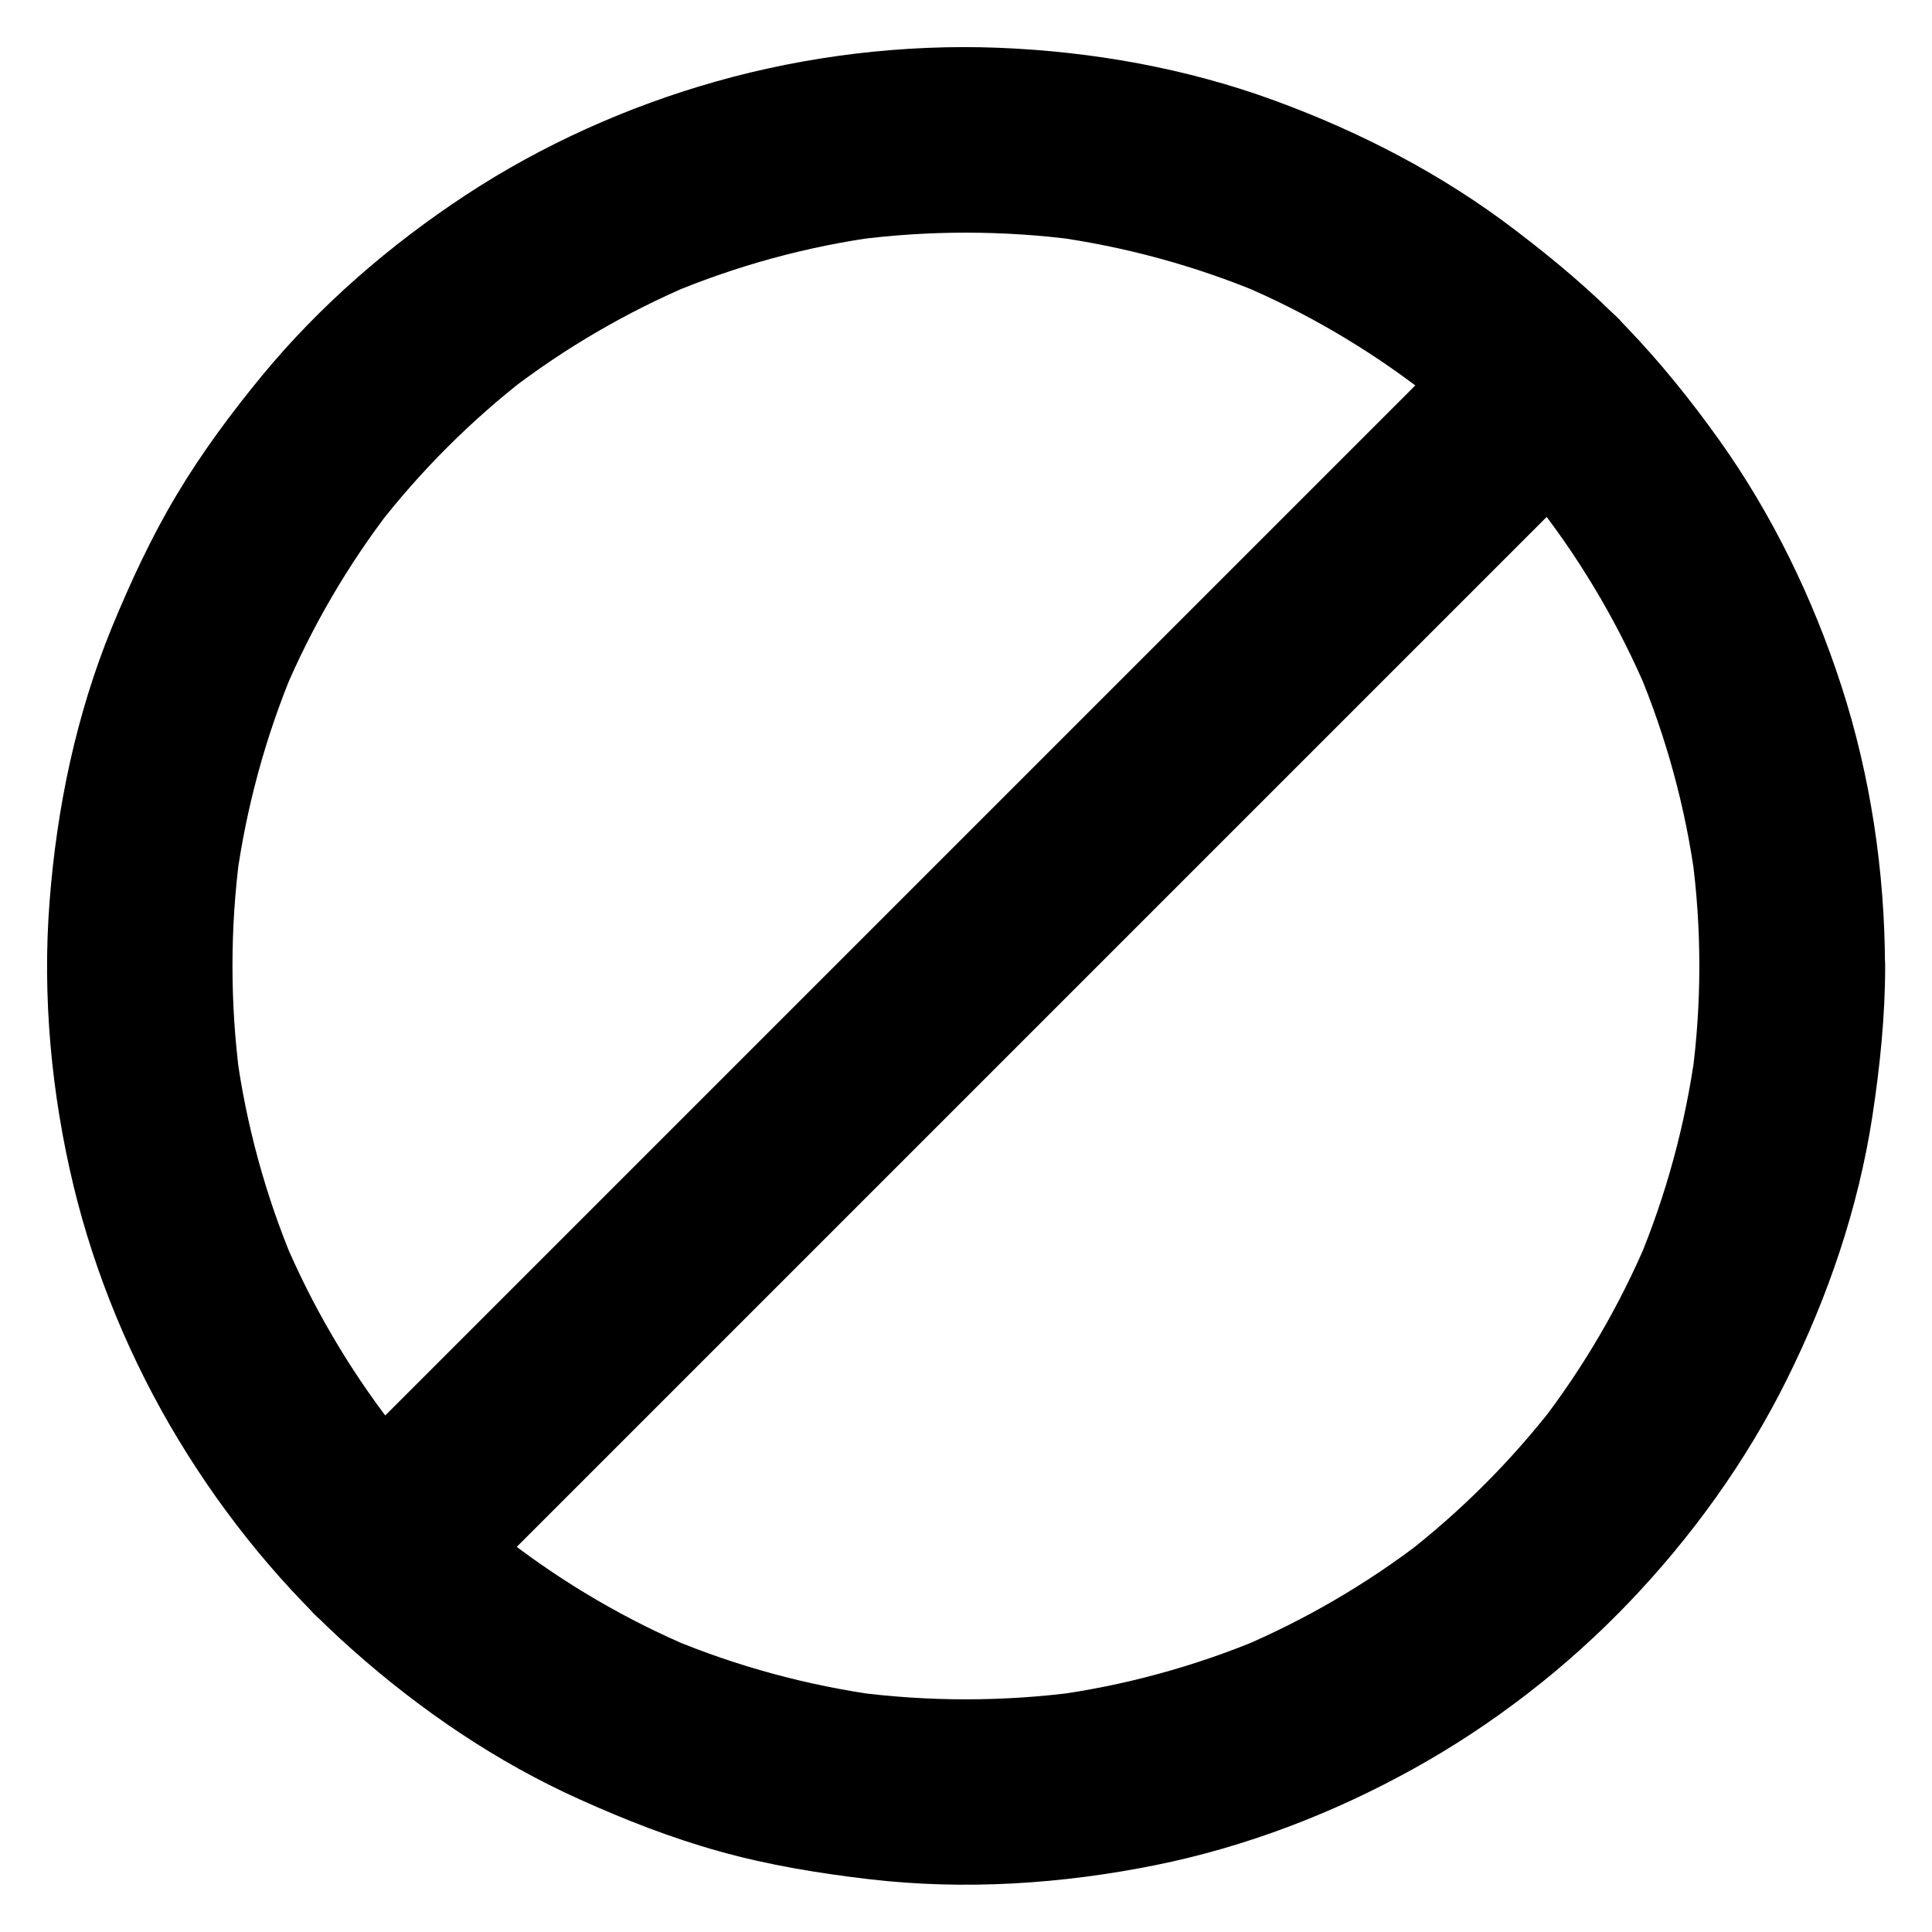
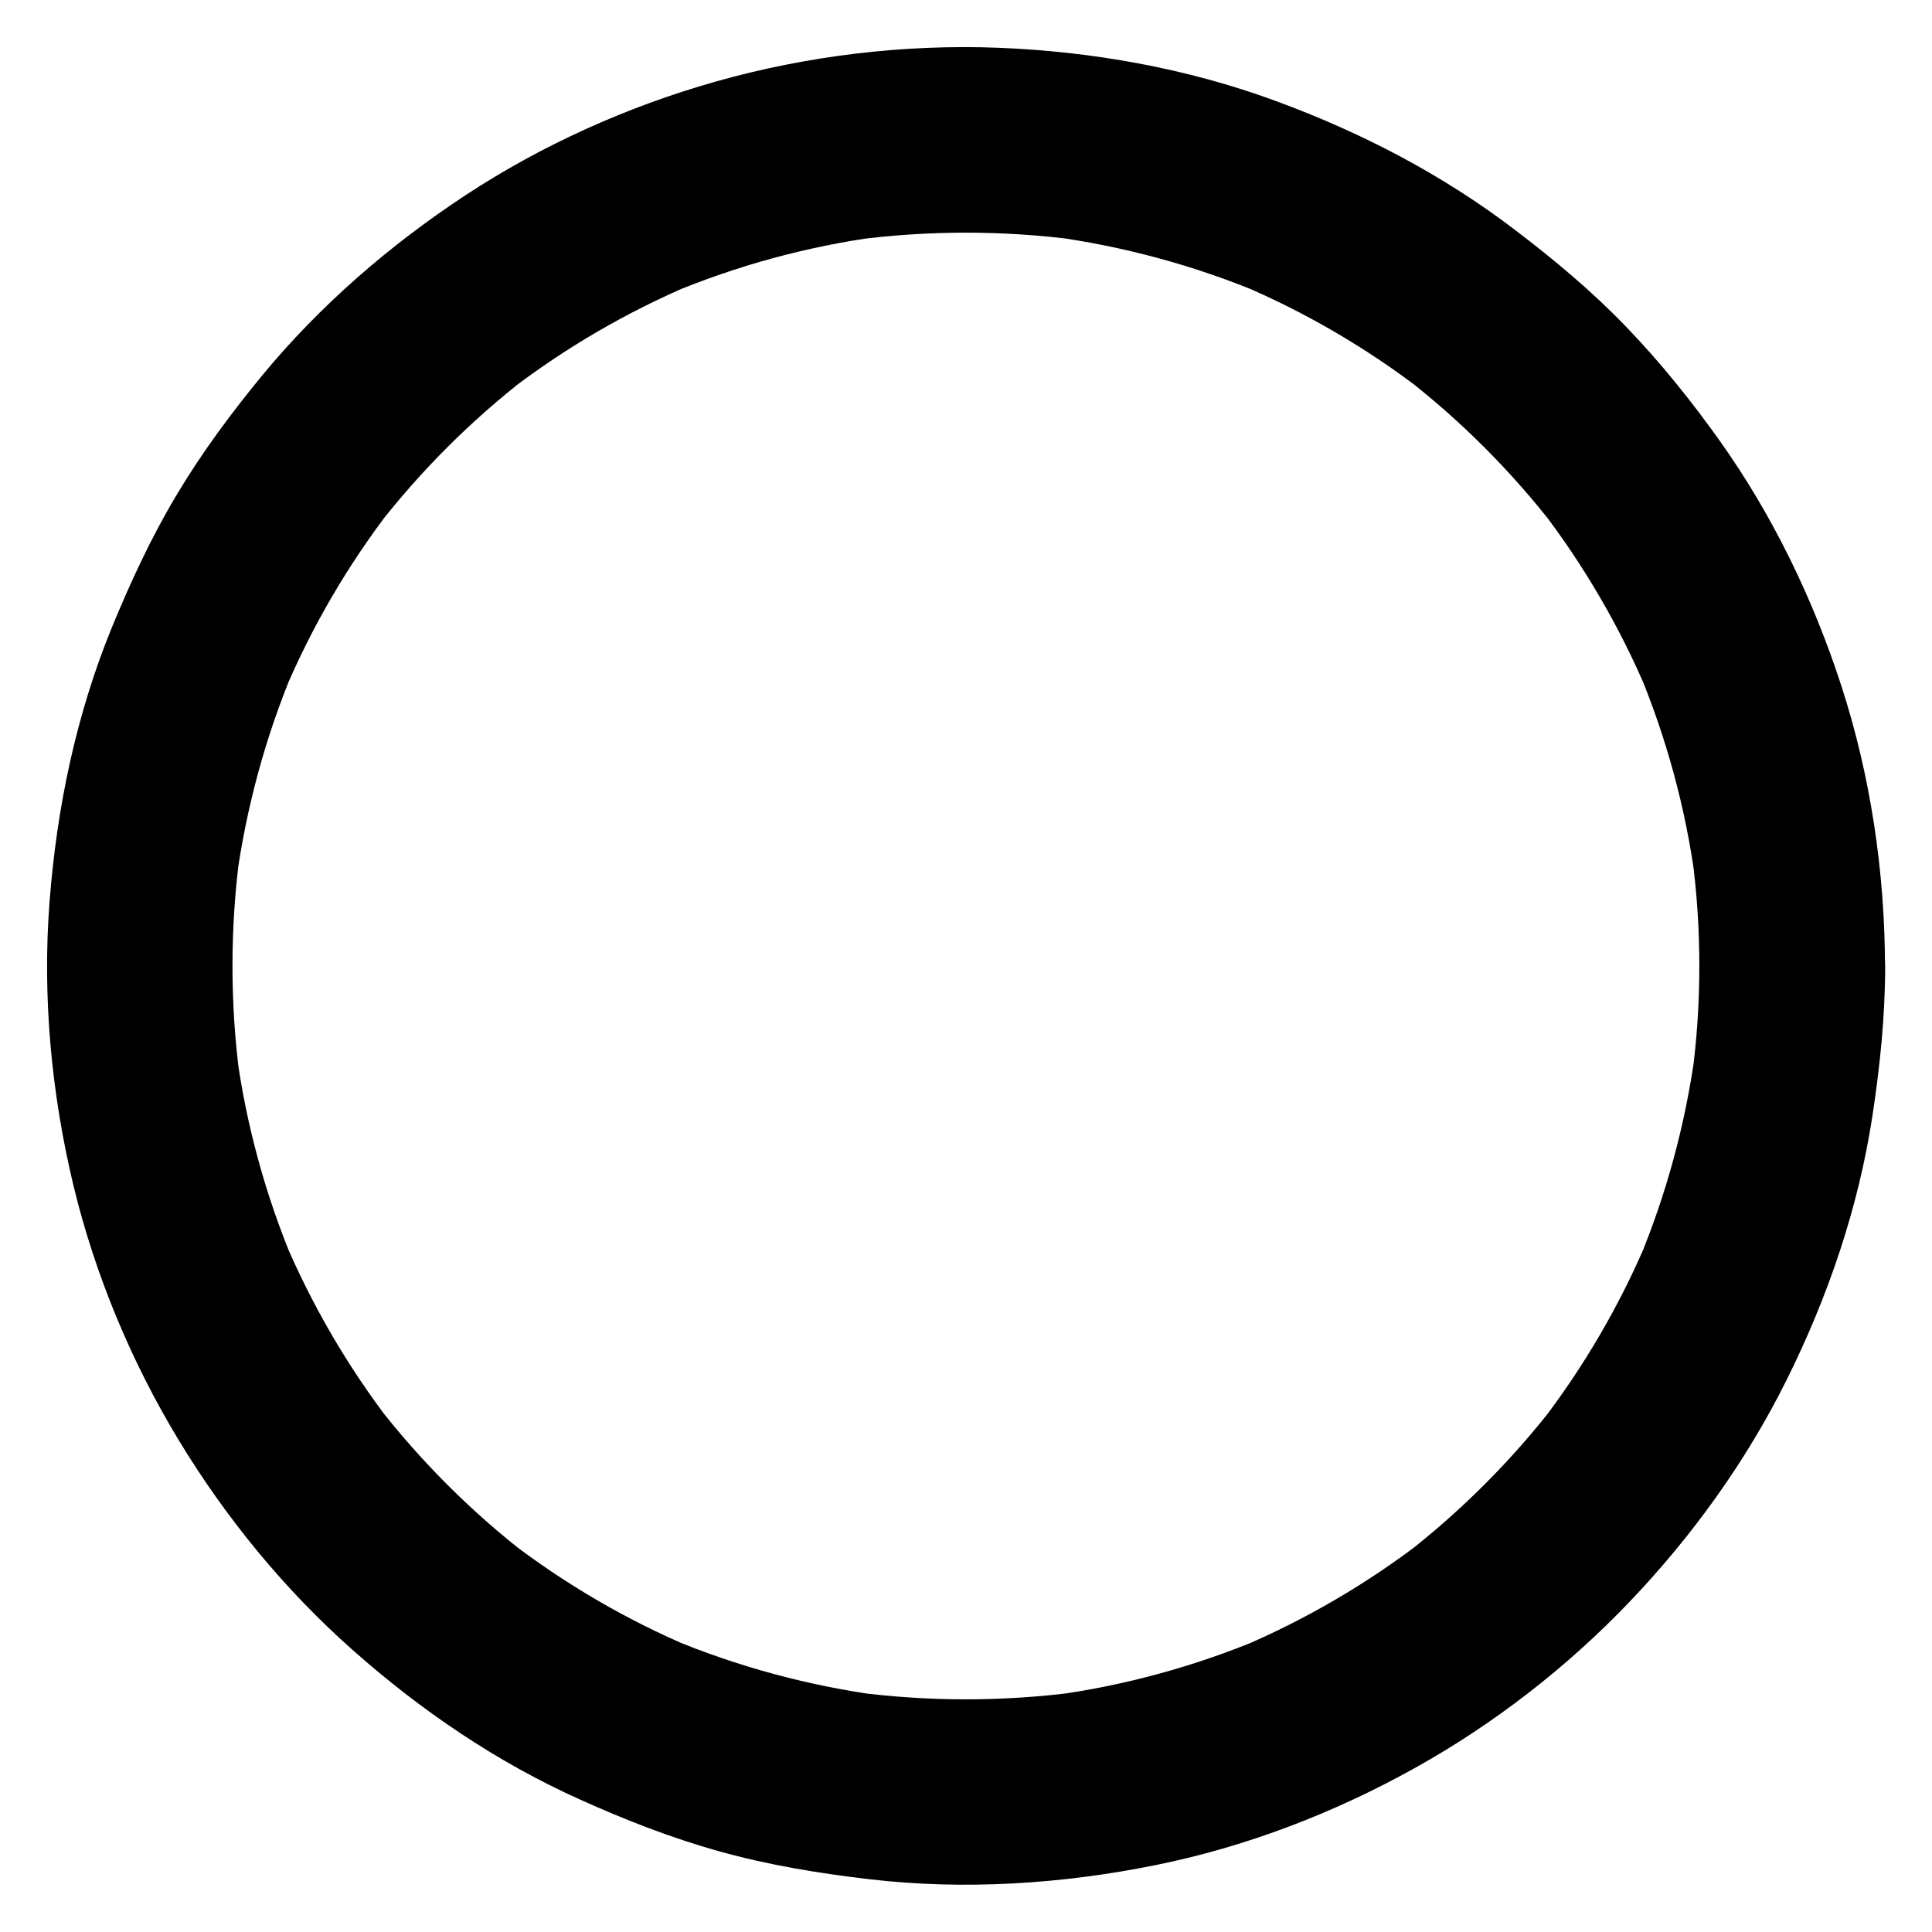
<svg xmlns="http://www.w3.org/2000/svg" fill="#000000" width="800px" height="800px" version="1.1" viewBox="144 144 512 512">
  <g>
    <path d="m594.34 400c0 9.84-0.641 19.633-1.969 29.371 0.297-2.164 0.59-4.379 0.887-6.543-2.609 19.09-7.676 37.785-15.105 55.547 0.836-1.969 1.672-3.938 2.461-5.856-7.332 17.367-16.875 33.703-28.34 48.609 1.277-1.672 2.559-3.297 3.836-4.969-11.562 14.957-24.992 28.387-40 40 1.672-1.277 3.297-2.559 4.969-3.836-14.906 11.465-31.293 21.008-48.609 28.34 1.969-0.836 3.938-1.672 5.856-2.461-17.762 7.43-36.457 12.547-55.547 15.105 2.164-0.297 4.379-0.59 6.543-0.887-19.484 2.559-39.262 2.559-58.746 0 2.164 0.297 4.379 0.59 6.543 0.887-19.09-2.609-37.785-7.676-55.547-15.105 1.969 0.836 3.938 1.672 5.856 2.461-17.367-7.332-33.703-16.875-48.609-28.34 1.672 1.277 3.297 2.559 4.969 3.836-14.957-11.562-28.387-24.992-40-40 1.277 1.672 2.559 3.297 3.836 4.969-11.465-14.906-21.008-31.293-28.34-48.609 0.836 1.969 1.672 3.938 2.461 5.856-7.43-17.762-12.547-36.457-15.105-55.547 0.297 2.164 0.59 4.379 0.887 6.543-2.559-19.484-2.559-39.262 0-58.746-0.297 2.164-0.59 4.379-0.887 6.543 2.609-19.09 7.676-37.785 15.105-55.547-0.836 1.969-1.672 3.938-2.461 5.856 7.332-17.367 16.875-33.703 28.34-48.609-1.277 1.672-2.559 3.297-3.836 4.969 11.562-14.957 24.992-28.387 40-40-1.672 1.277-3.297 2.559-4.969 3.836 14.906-11.465 31.293-21.008 48.609-28.34-1.969 0.836-3.938 1.672-5.856 2.461 17.762-7.43 36.457-12.547 55.547-15.105-2.164 0.297-4.379 0.59-6.543 0.887 19.484-2.559 39.262-2.559 58.746 0-2.164-0.297-4.379-0.59-6.543-0.887 19.09 2.609 37.785 7.676 55.547 15.105-1.969-0.836-3.938-1.672-5.856-2.461 17.367 7.332 33.703 16.875 48.609 28.34-1.672-1.277-3.297-2.559-4.969-3.836 14.957 11.562 28.387 24.992 40 40-1.277-1.672-2.559-3.297-3.836-4.969 11.465 14.906 21.008 31.293 28.34 48.609-0.836-1.969-1.672-3.938-2.461-5.856 7.43 17.762 12.547 36.457 15.105 55.547-0.297-2.164-0.59-4.379-0.887-6.543 1.328 9.742 1.969 19.535 1.969 29.375 0 6.297 2.754 12.941 7.184 17.418 4.281 4.281 11.266 7.477 17.418 7.184 6.348-0.297 12.941-2.363 17.418-7.184 4.43-4.82 7.231-10.727 7.184-17.418-0.051-24.992-3.836-50.43-11.562-74.242-7.477-23.027-18.203-45.215-32.227-64.945-7.578-10.629-15.793-20.859-24.848-30.258-9.004-9.348-18.895-17.613-29.227-25.484-19.285-14.762-40.887-25.977-63.664-34.34-23.418-8.609-48.461-13.086-73.359-14.07-25.094-0.984-50.824 2.117-74.98 8.953-23.32 6.59-46 16.773-66.223 30.059-20.121 13.234-38.621 29.227-53.973 47.824-8.215 9.988-15.988 20.469-22.633 31.586-6.742 11.266-12.203 23.074-17.219 35.227-9.445 23.121-14.562 47.672-16.48 72.469-1.969 25.191 0.441 50.973 6.348 75.523 5.707 23.566 15.301 46.641 27.898 67.402 12.449 20.566 28.043 39.605 46.051 55.547 18.008 15.988 38.18 29.719 60.172 39.605 12.004 5.41 24.305 10.234 37.047 13.777 13.039 3.641 26.273 5.805 39.703 7.379 25.289 2.953 50.973 1.277 75.867-3.738 23.91-4.82 47.23-13.777 68.535-25.633 21.008-11.66 40.539-26.812 57.121-44.184 16.531-17.32 30.898-37.246 41.574-58.746 10.973-22.043 18.992-45.512 22.73-69.863 2.016-13.234 3.394-26.52 3.394-39.902 0-6.297-2.754-12.941-7.184-17.418-4.281-4.281-11.266-7.477-17.418-7.184-6.348 0.297-12.941 2.363-17.418 7.184-4.426 4.875-7.231 10.781-7.231 17.473z" />
-     <path d="m537.41 227.8c-2.754 2.754-5.512 5.512-8.316 8.316-7.527 7.527-15.055 15.055-22.582 22.582-11.07 11.07-22.141 22.141-33.258 33.258-13.578 13.578-27.16 27.16-40.688 40.688-14.859 14.859-29.719 29.719-44.574 44.574-14.957 14.957-29.914 29.914-44.82 44.82-13.922 13.922-27.898 27.898-41.82 41.82-11.809 11.809-23.664 23.664-35.473 35.473-8.512 8.512-17.023 17.023-25.484 25.484-4.035 4.035-8.07 8.02-12.055 12.055-0.195 0.195-0.344 0.344-0.543 0.543-4.477 4.477-7.184 11.07-7.184 17.418 0 6.051 2.656 13.234 7.184 17.418 4.676 4.281 10.824 7.477 17.418 7.184 6.543-0.297 12.695-2.508 17.418-7.184l8.316-8.316c7.527-7.527 15.055-15.055 22.582-22.582 11.07-11.07 22.141-22.141 33.258-33.258l85.262-85.262c14.957-14.957 29.914-29.914 44.82-44.82 13.922-13.922 27.898-27.898 41.82-41.82 11.809-11.809 23.664-23.664 35.473-35.473 8.512-8.512 17.023-17.023 25.484-25.484 4.035-4.035 8.07-8.02 12.055-12.055 0.195-0.195 0.344-0.344 0.543-0.543 4.477-4.477 7.184-11.07 7.184-17.418 0-6.051-2.656-13.234-7.184-17.418-4.676-4.281-10.824-7.477-17.418-7.184-6.543 0.246-12.695 2.461-17.418 7.184z" />
  </g>
</svg>